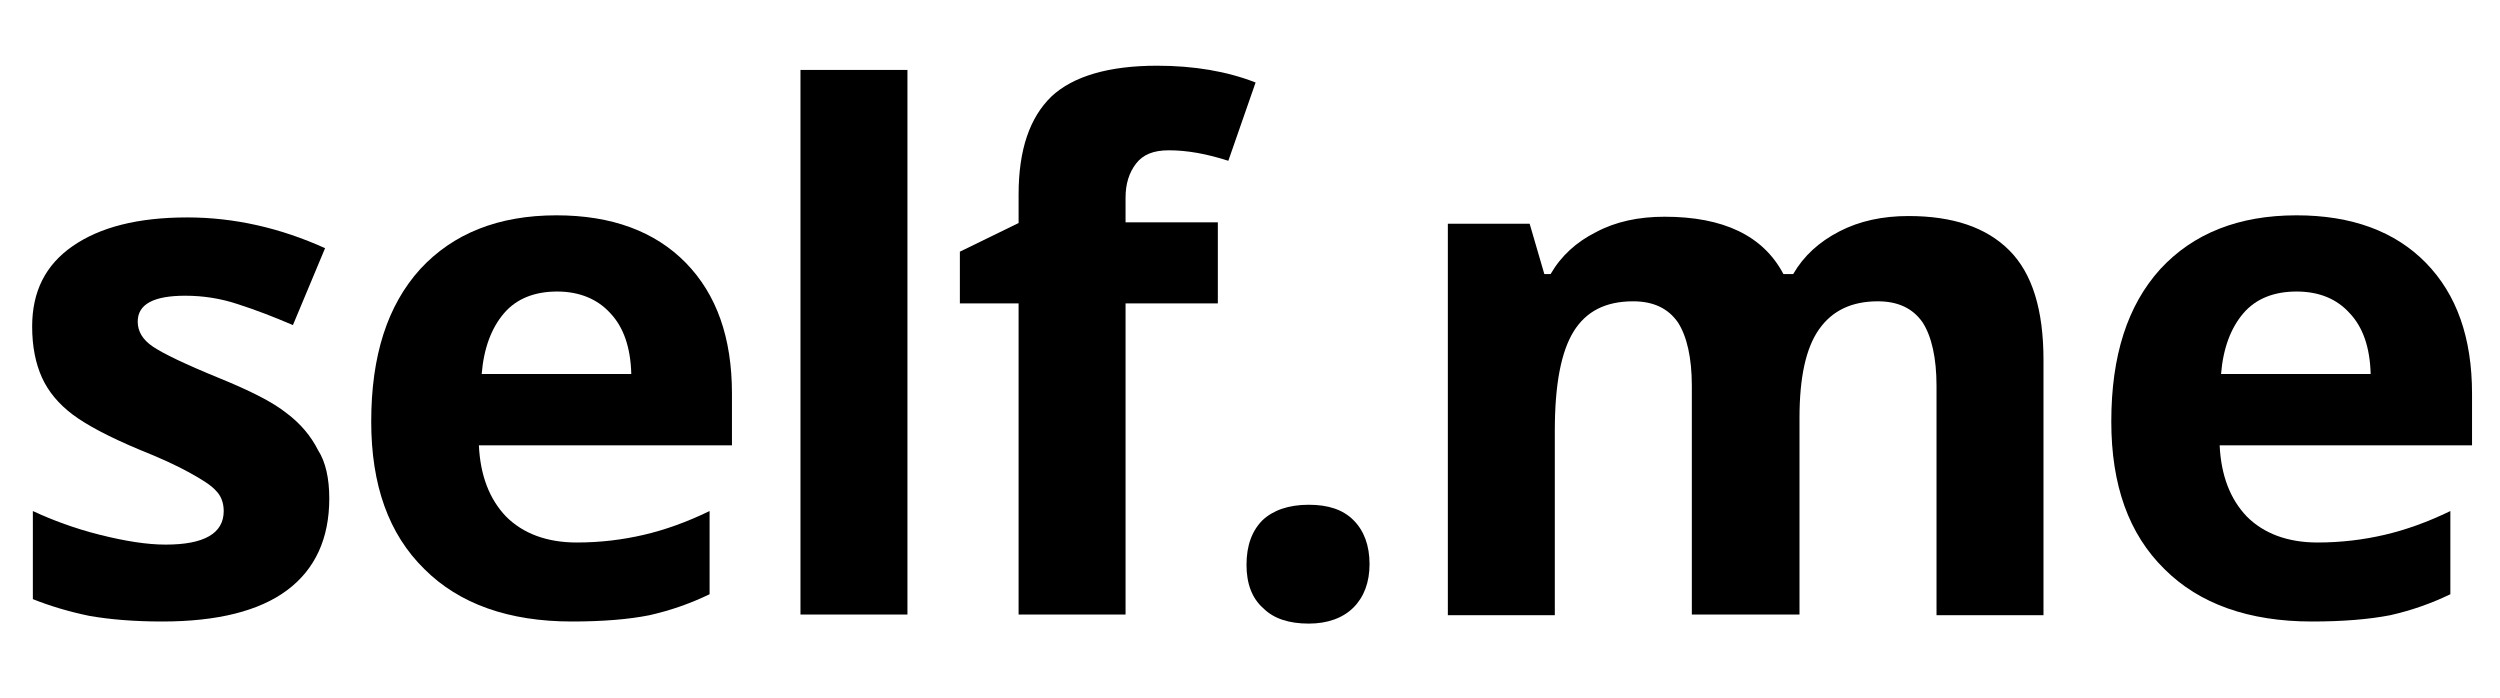
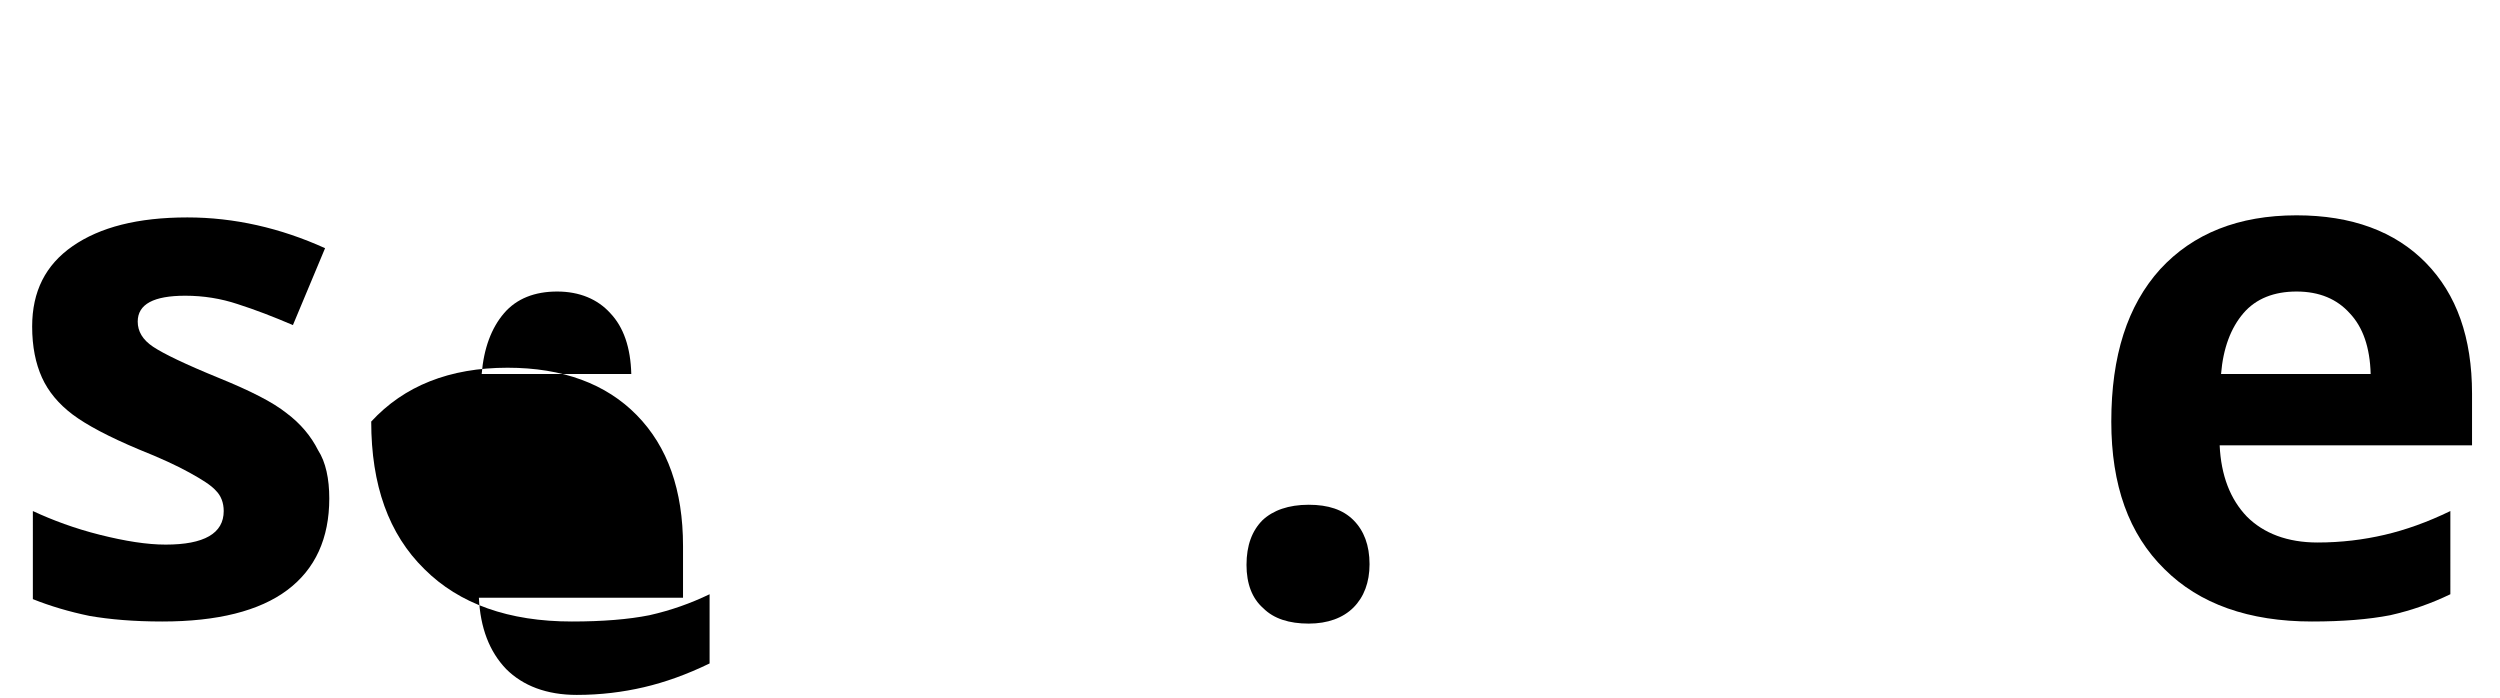
<svg xmlns="http://www.w3.org/2000/svg" version="1.0" id="Layer_1" x="0px" y="0px" viewBox="0 0 357.6 99.8" style="enable-background:new 0 0 357.6 99.8;" xml:space="preserve">
  <g>
    <path d="M47.1,71.3c0,5.7-2,10.1-6,13.1c-4,3-10,4.5-17.9,4.5c-4.1,0-7.5-0.3-10.4-0.8c-2.9-0.6-5.6-1.4-8.1-2.4V73.1   c2.8,1.3,6,2.5,9.6,3.4s6.7,1.4,9.4,1.4c5.5,0,8.3-1.6,8.3-4.8c0-1.2-0.4-2.2-1.1-2.9c-0.7-0.8-2-1.6-3.8-2.6s-4.2-2.1-7.2-3.3   c-4.3-1.8-7.5-3.5-9.5-5c-2-1.5-3.5-3.3-4.4-5.3c-0.9-2-1.4-4.4-1.4-7.3c0-5,1.9-8.8,5.8-11.5c3.9-2.7,9.3-4.1,16.4-4.1   c6.7,0,13.3,1.5,19.7,4.4l-4.6,11c-2.8-1.2-5.4-2.2-7.9-3c-2.4-0.8-4.9-1.2-7.5-1.2c-4.5,0-6.8,1.2-6.8,3.7c0,1.4,0.7,2.6,2.2,3.6   c1.5,1,4.6,2.5,9.5,4.5c4.4,1.8,7.6,3.4,9.6,5c2,1.5,3.5,3.3,4.5,5.3C46.6,66.1,47.1,68.5,47.1,71.3z" />
-     <path d="M81.8,88.9c-9,0-16.1-2.5-21.1-7.5c-5.1-5-7.6-12-7.6-21.1c0-9.4,2.3-16.6,7-21.8c4.7-5.1,11.2-7.7,19.5-7.7   c7.9,0,14.1,2.3,18.5,6.8c4.4,4.5,6.6,10.7,6.6,18.7v7.4H68.5c0.2,4.3,1.5,7.7,3.9,10.2c2.4,2.4,5.8,3.7,10.1,3.7   c3.4,0,6.6-0.4,9.6-1.1c3-0.7,6.1-1.8,9.4-3.4V85c-2.7,1.3-5.5,2.3-8.6,3C89.9,88.6,86.2,88.9,81.8,88.9z M79.7,41.7   c-3.2,0-5.8,1-7.6,3.1c-1.8,2.1-2.9,5-3.2,8.7h21.4c-0.1-3.8-1.1-6.7-3-8.7C85.5,42.8,82.9,41.7,79.7,41.7z" />
-     <path d="M129.8,87.9h-15.3V10h15.3V87.9z" />
-     <path d="M174.2,43.4H161v44.5h-15.3V43.4h-8.4V36l8.4-4.1v-4.1c0-6.4,1.6-11,4.7-14c3.1-2.9,8.2-4.4,15.1-4.4   c5.3,0,10,0.8,14.1,2.4L175.7,23c-3.1-1-5.9-1.5-8.5-1.5c-2.2,0-3.7,0.6-4.7,1.9c-1,1.3-1.5,2.9-1.5,4.9v3.5h13.2V43.4z" />
+     <path d="M81.8,88.9c-9,0-16.1-2.5-21.1-7.5c-5.1-5-7.6-12-7.6-21.1c4.7-5.1,11.2-7.7,19.5-7.7   c7.9,0,14.1,2.3,18.5,6.8c4.4,4.5,6.6,10.7,6.6,18.7v7.4H68.5c0.2,4.3,1.5,7.7,3.9,10.2c2.4,2.4,5.8,3.7,10.1,3.7   c3.4,0,6.6-0.4,9.6-1.1c3-0.7,6.1-1.8,9.4-3.4V85c-2.7,1.3-5.5,2.3-8.6,3C89.9,88.6,86.2,88.9,81.8,88.9z M79.7,41.7   c-3.2,0-5.8,1-7.6,3.1c-1.8,2.1-2.9,5-3.2,8.7h21.4c-0.1-3.8-1.1-6.7-3-8.7C85.5,42.8,82.9,41.7,79.7,41.7z" />
    <path d="M178.3,80.8c0-2.8,0.8-4.9,2.3-6.4c1.5-1.4,3.7-2.2,6.6-2.2c2.8,0,4.9,0.7,6.4,2.2c1.5,1.5,2.3,3.6,2.3,6.3   c0,2.6-0.8,4.7-2.3,6.2c-1.5,1.5-3.7,2.3-6.4,2.3c-2.8,0-5-0.7-6.5-2.2C179.1,85.6,178.3,83.5,178.3,80.8z" />
-     <path d="M257.3,87.9H242V55.2c0-4-0.7-7.1-2-9.1c-1.4-2-3.5-3-6.4-3c-3.9,0-6.7,1.4-8.5,4.3c-1.8,2.9-2.7,7.6-2.7,14.2v26.4h-15.3   v-56h11.7l2.1,7.2h0.9c1.5-2.6,3.7-4.6,6.5-6c2.8-1.5,6.1-2.2,9.8-2.2c8.4,0,14.1,2.7,17,8.2h1.4c1.5-2.6,3.7-4.6,6.6-6.1   s6.2-2.2,9.9-2.2c6.3,0,11.1,1.6,14.4,4.9s4.9,8.5,4.9,15.7v36.5h-15.3V55.2c0-4-0.7-7.1-2-9.1c-1.4-2-3.5-3-6.4-3   c-3.7,0-6.5,1.3-8.4,4c-1.9,2.7-2.8,6.9-2.8,12.7V87.9z" />
    <path d="M330.7,88.9c-9,0-16.1-2.5-21.1-7.5c-5.1-5-7.6-12-7.6-21.1c0-9.4,2.3-16.6,7-21.8c4.7-5.1,11.2-7.7,19.5-7.7   c7.9,0,14.1,2.3,18.5,6.8c4.4,4.5,6.6,10.7,6.6,18.7v7.4h-36.1c0.2,4.3,1.5,7.7,3.9,10.2c2.4,2.4,5.8,3.7,10.1,3.7   c3.4,0,6.6-0.4,9.6-1.1c3-0.7,6.1-1.8,9.4-3.4V85c-2.7,1.3-5.5,2.3-8.6,3C338.8,88.6,335.1,88.9,330.7,88.9z M328.5,41.7   c-3.2,0-5.8,1-7.6,3.1c-1.8,2.1-2.9,5-3.2,8.7h21.4c-0.1-3.8-1.1-6.7-3-8.7C334.3,42.8,331.8,41.7,328.5,41.7z" />
  </g>
</svg>